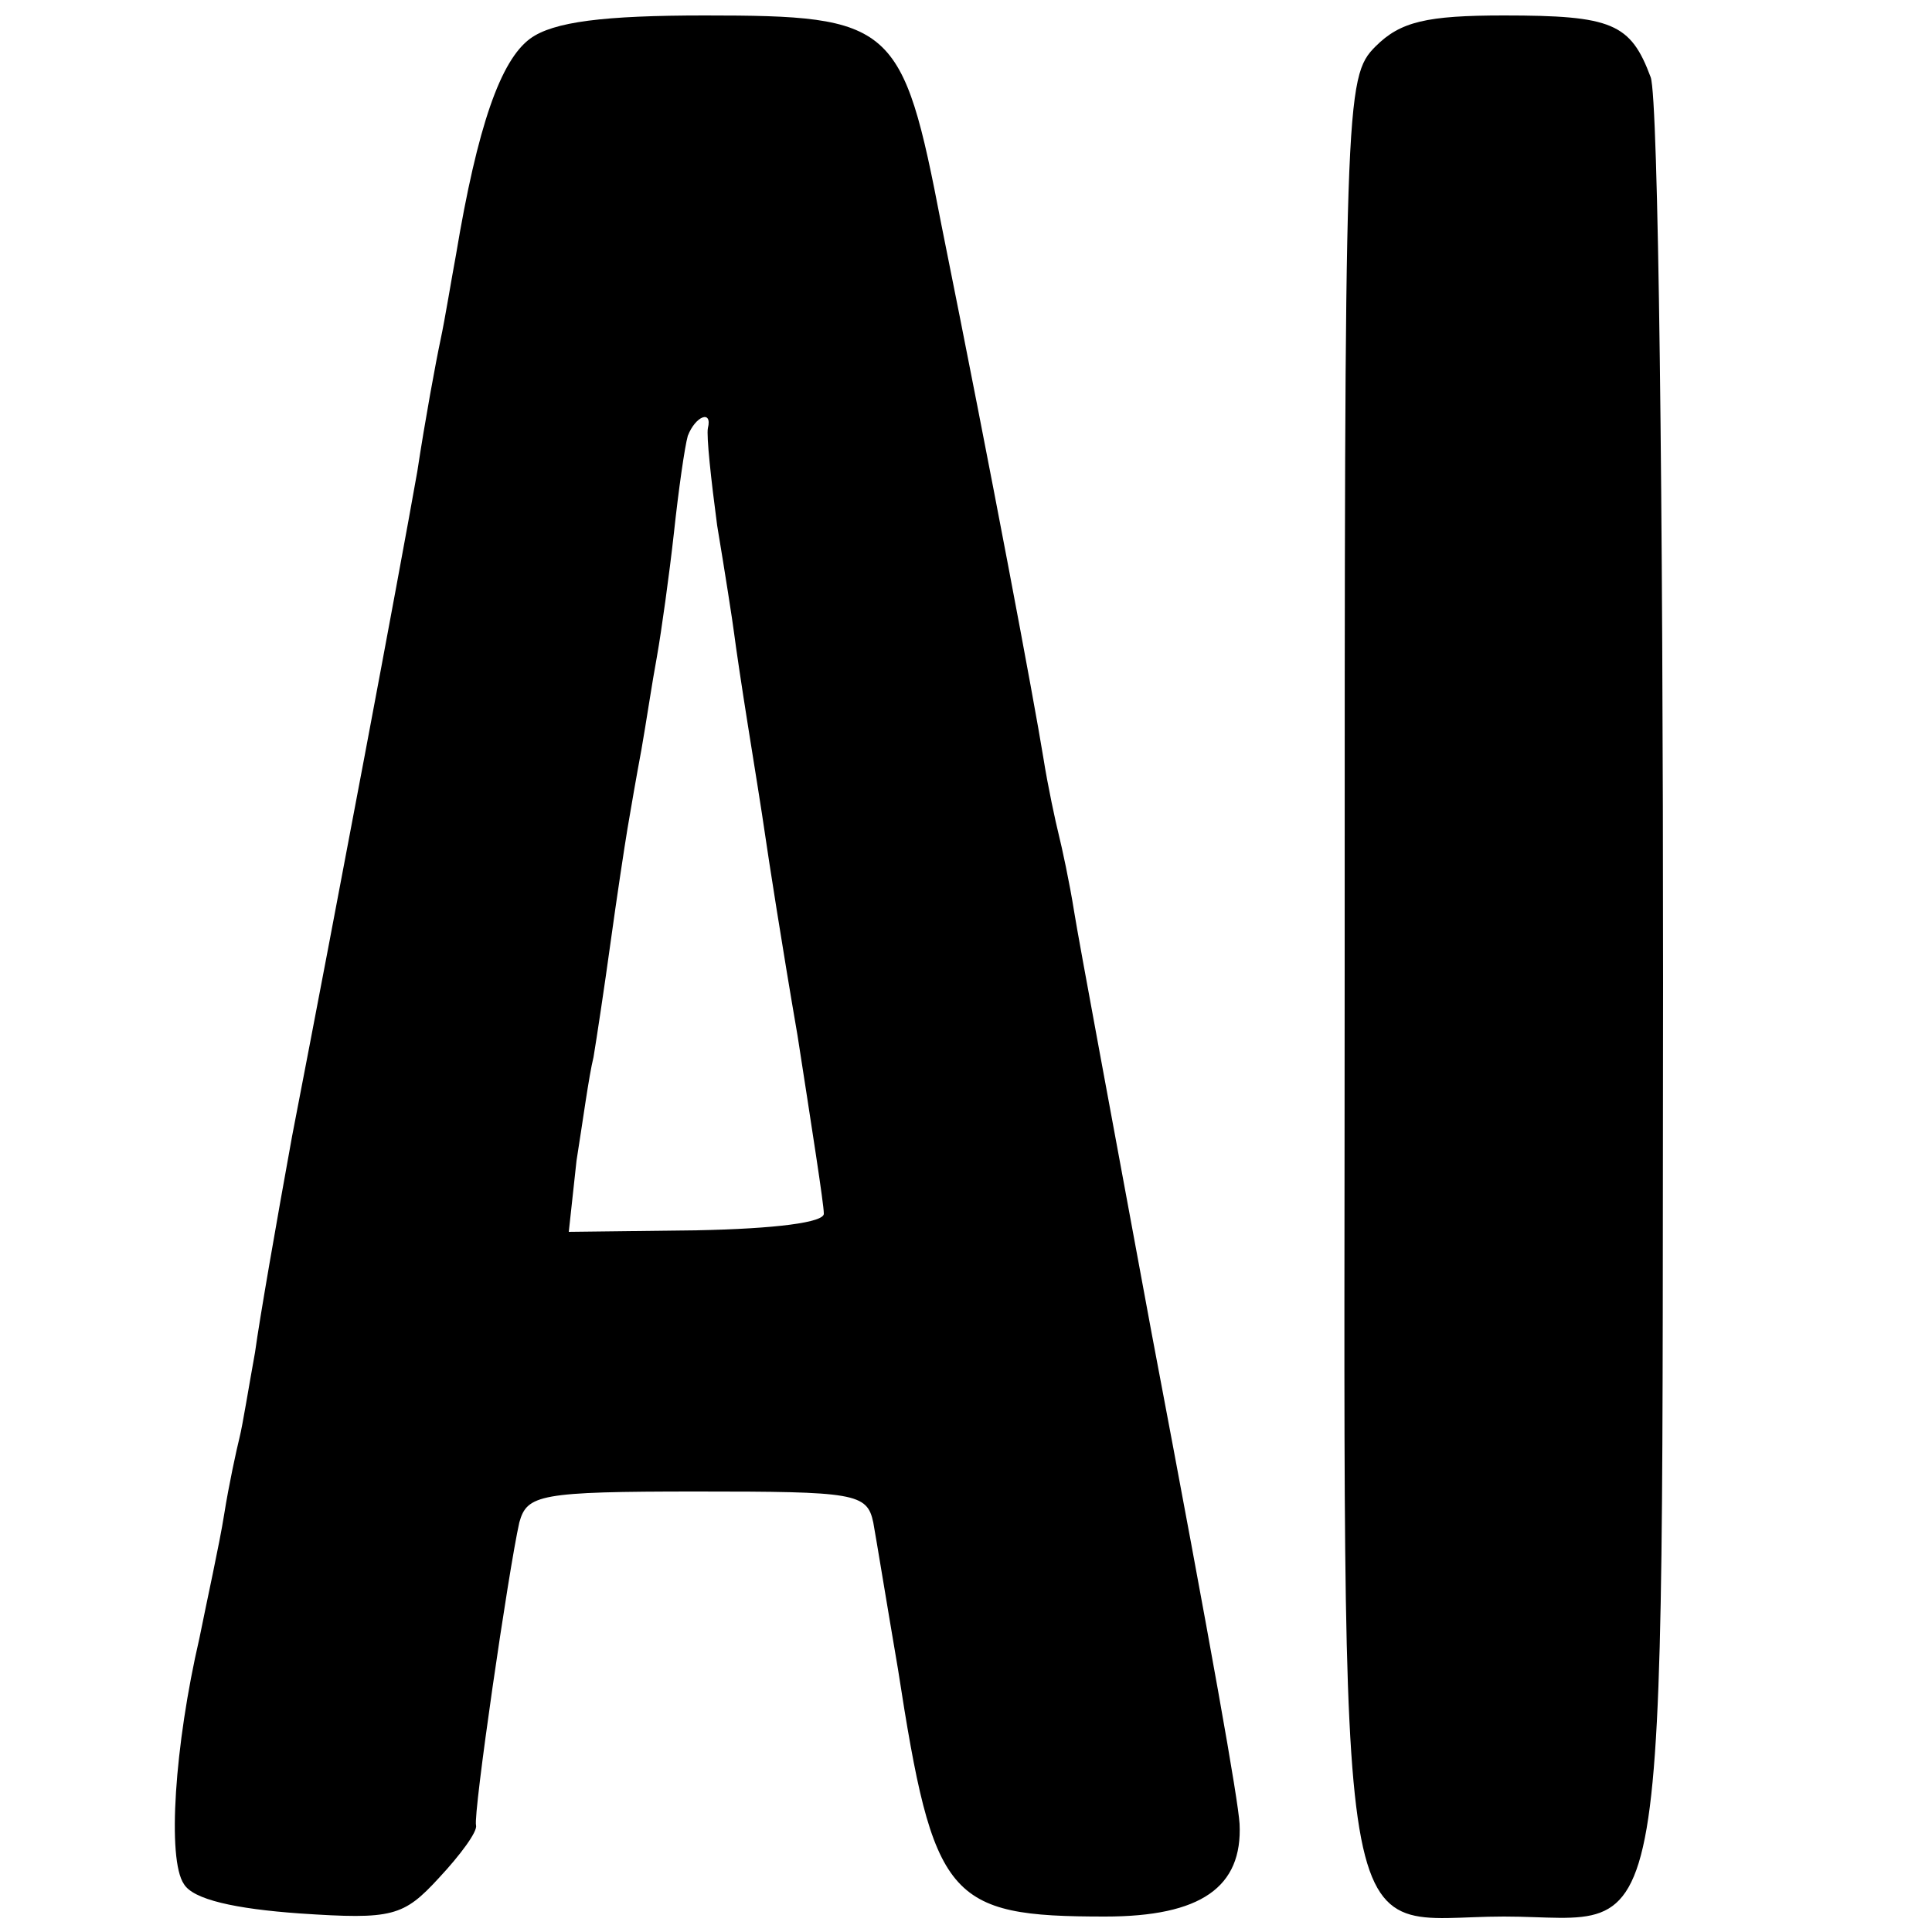
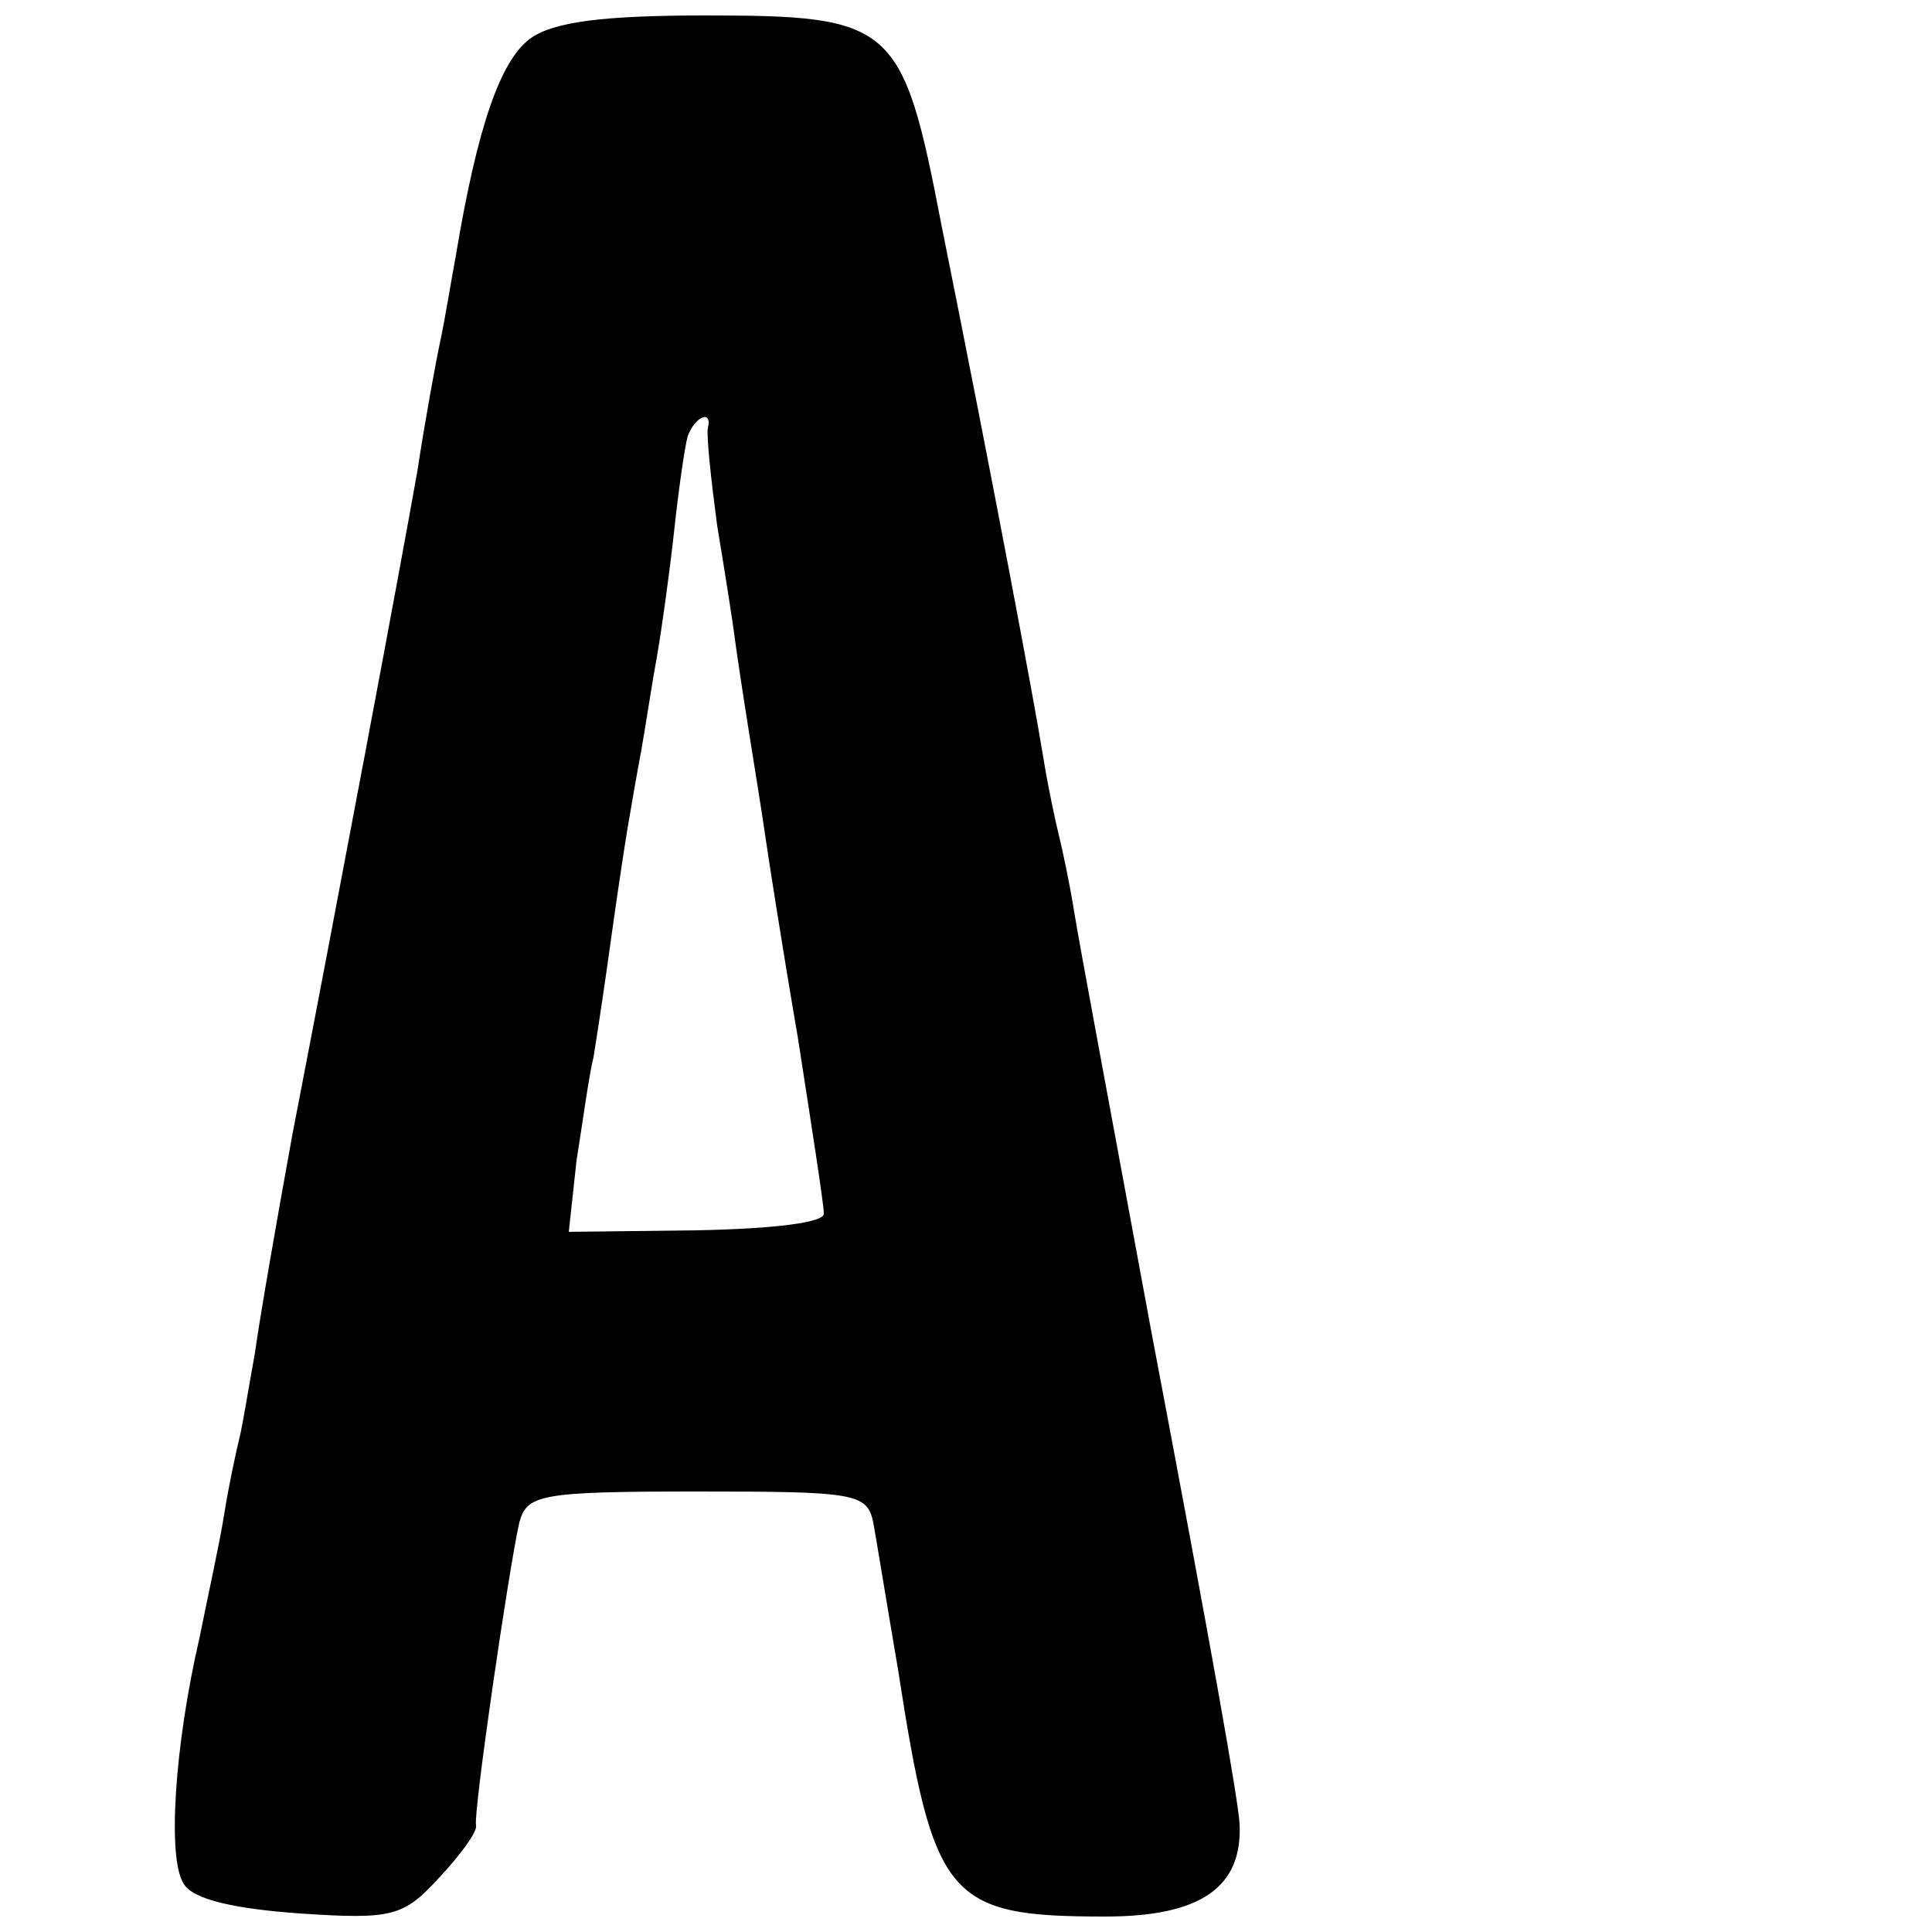
<svg xmlns="http://www.w3.org/2000/svg" version="1.0" width="125pt" height="125pt" viewBox="0 0 125 125" preserveAspectRatio="xMidYMid meet">
  <g transform="translate(0,125) scale(0.1,-0.1)" fill="#000000" stroke="none">
    <path d="M343 1225 c-19 -14 -34 -56 -48 -140 -3 -16 -7 -41 -10 -55 -3 -14 -10 -52 -15 -85 -12 -68 -52 -280 -81 -430 -10 -55 -21 -118 -24 -140 -4 -22 -8 -47 -10 -55 -2 -8 -7 -31 -10 -50 -3 -19 -11 -55 -16 -80 -16 -69 -21 -143 -10 -159 6 -10 33 -16 75 -19 60 -4 67 -2 90 23 14 15 25 30 24 34 -2 7 21 165 28 196 5 18 13 20 115 20 102 0 110 -1 114 -20 2 -11 9 -54 16 -95 23 -149 32 -160 134 -160 62 0 89 19 87 60 -1 16 -17 107 -57 318 -24 130 -47 253 -50 272 -3 19 -8 42 -10 50 -2 8 -7 31 -10 50 -6 37 -33 181 -66 345 -25 130 -31 135 -153 135 -65 0 -98 -4 -113 -15z m115 -252 c-1 -5 2 -33 6 -63 5 -30 10 -62 11 -70 1 -8 5 -35 9 -60 4 -25 9 -56 11 -70 2 -14 11 -72 21 -130 9 -58 17 -109 17 -115 1 -6 -32 -10 -82 -11 l-83 -1 5 46 c4 25 8 55 11 67 2 12 7 45 11 74 4 29 9 62 11 74 2 12 6 35 9 51 3 17 7 44 10 60 3 17 8 53 11 80 3 28 7 56 9 63 5 13 16 17 13 5z" />
-     <path d="M890 1220 c-20 -20 -20 -33 -20 -595 0 -668 -9 -615 103 -615 110 0 102 -49 103 604 0 311 -3 572 -8 586 -13 35 -25 40 -95 40 -50 0 -67 -4 -83 -20z" />
  </g>
</svg>